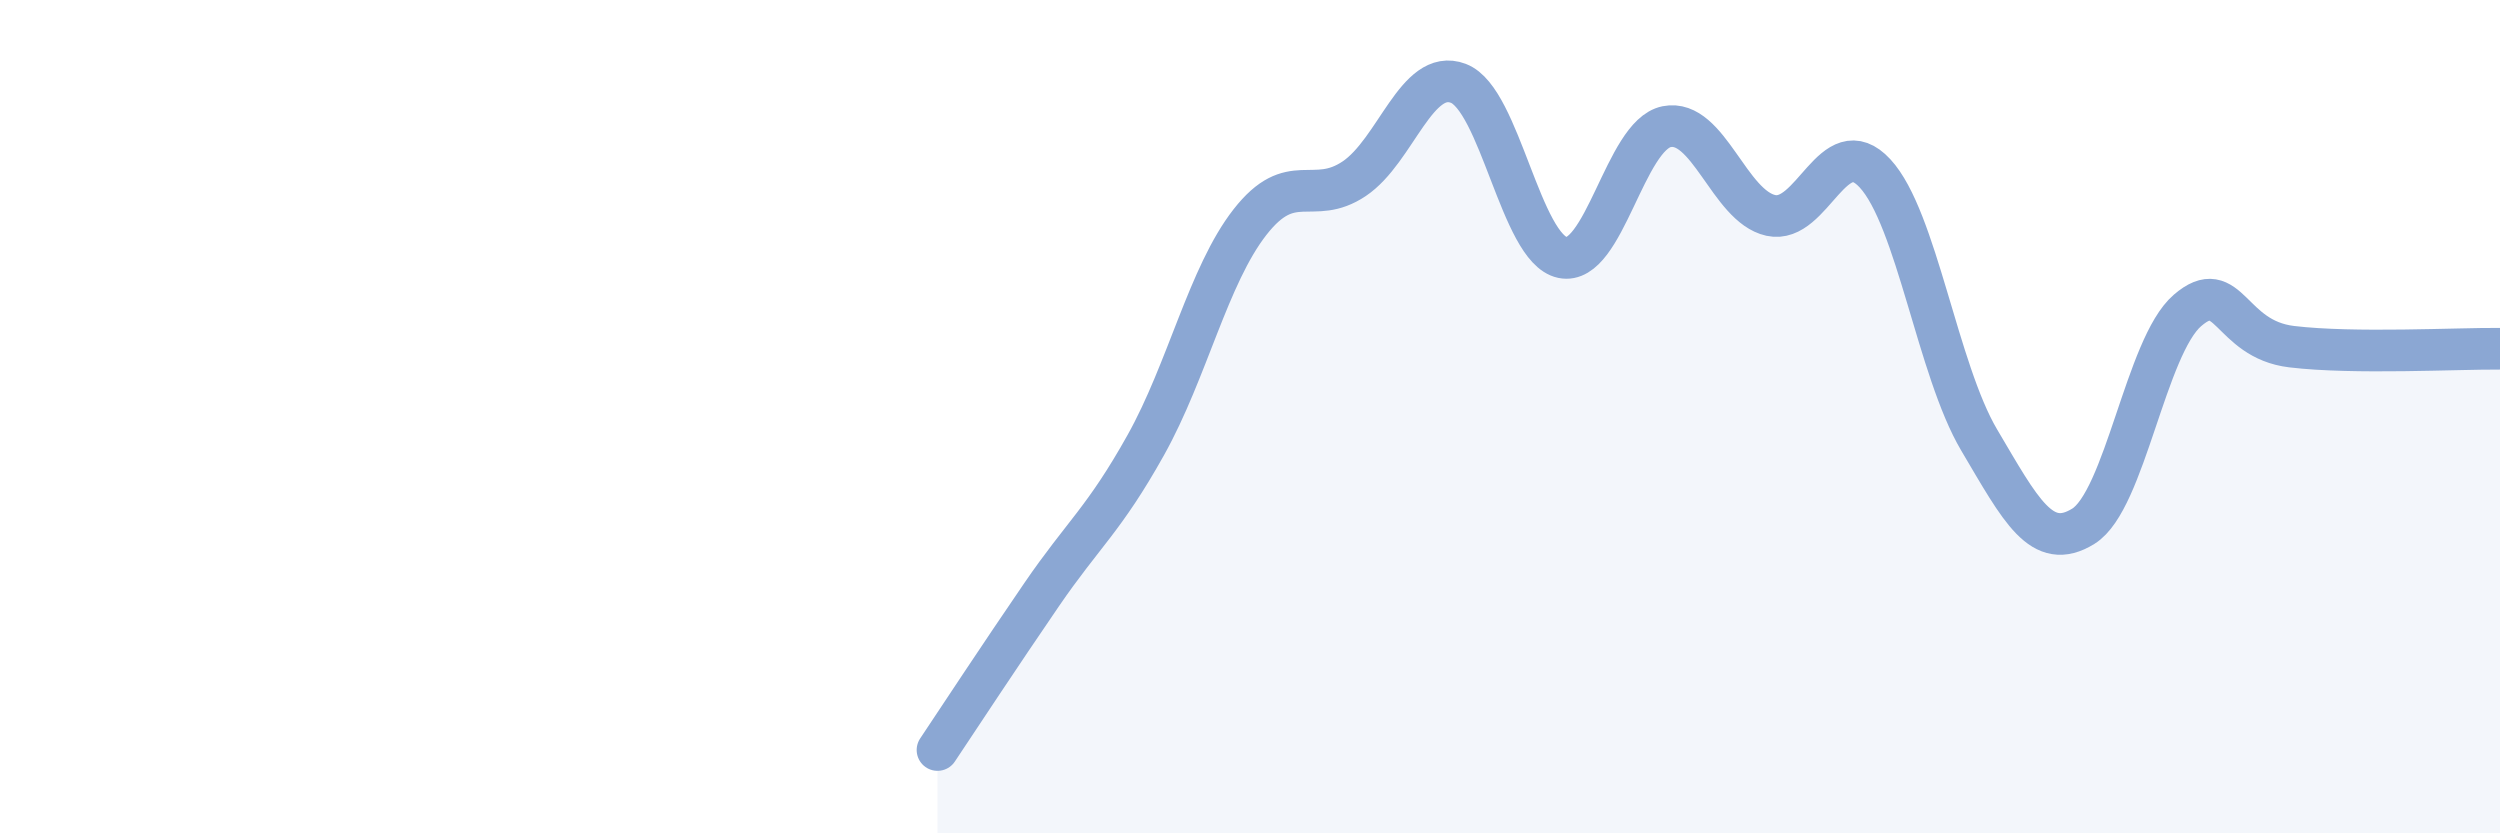
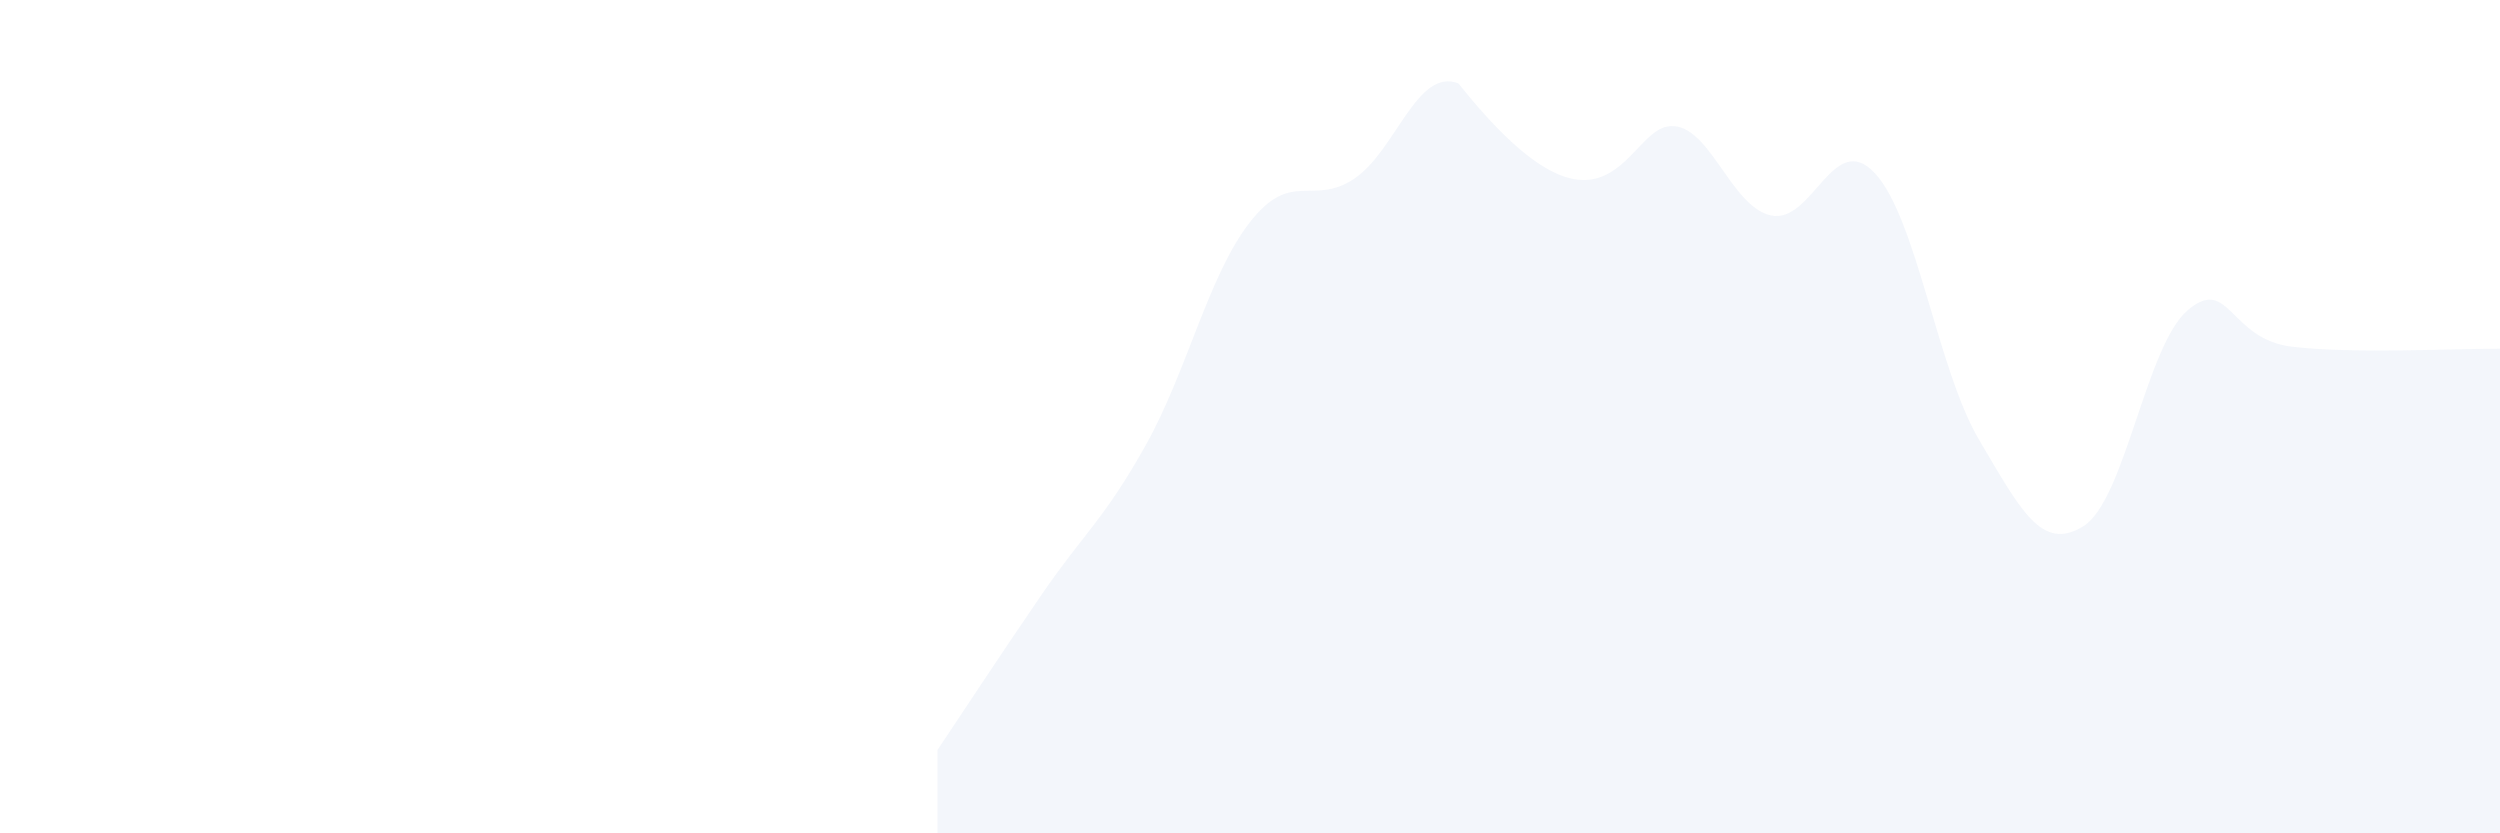
<svg xmlns="http://www.w3.org/2000/svg" width="60" height="20" viewBox="0 0 60 20">
-   <path d="M 22.5,18 C 23,17.25 24,15.73 25,14.27 C 26,12.81 26.5,12.47 27.5,10.68 C 28.5,8.89 29,6.61 30,5.33 C 31,4.05 31.5,4.96 32.5,4.29 C 33.5,3.62 34,1.62 35,2 C 36,2.38 36.5,5.97 37.5,6.18 C 38.5,6.39 39,3.24 40,3.04 C 41,2.84 41.5,4.95 42.5,5.17 C 43.5,5.39 44,3.08 45,4.16 C 46,5.24 46.5,8.87 47.5,10.56 C 48.5,12.25 49,13.25 50,12.63 C 51,12.01 51.5,8.31 52.5,7.45 C 53.5,6.59 53.5,8.14 55,8.32 C 56.5,8.5 59,8.36 60,8.37L60 20L22.5 20Z" fill="#8ba7d3" opacity="0.1" stroke-linecap="round" stroke-linejoin="round" />
-   <path d="M 22.5,18 C 23,17.25 24,15.73 25,14.27 C 26,12.81 26.5,12.47 27.5,10.68 C 28.5,8.89 29,6.61 30,5.33 C 31,4.05 31.5,4.96 32.5,4.29 C 33.5,3.62 34,1.62 35,2 C 36,2.38 36.5,5.97 37.5,6.18 C 38.5,6.39 39,3.24 40,3.04 C 41,2.84 41.5,4.95 42.5,5.17 C 43.5,5.39 44,3.08 45,4.16 C 46,5.24 46.5,8.87 47.5,10.56 C 48.5,12.25 49,13.25 50,12.63 C 51,12.01 51.5,8.31 52.5,7.45 C 53.5,6.59 53.5,8.14 55,8.32 C 56.5,8.5 59,8.36 60,8.37" stroke="#8ba7d3" stroke-width="1" fill="none" stroke-linecap="round" stroke-linejoin="round" />
+   <path d="M 22.5,18 C 23,17.25 24,15.73 25,14.27 C 26,12.81 26.5,12.47 27.5,10.68 C 28.5,8.89 29,6.61 30,5.33 C 31,4.05 31.5,4.96 32.5,4.29 C 33.5,3.62 34,1.62 35,2 C 38.5,6.39 39,3.24 40,3.04 C 41,2.84 41.5,4.95 42.5,5.17 C 43.5,5.39 44,3.08 45,4.16 C 46,5.24 46.5,8.87 47.5,10.56 C 48.5,12.25 49,13.25 50,12.63 C 51,12.01 51.5,8.31 52.5,7.45 C 53.5,6.59 53.5,8.14 55,8.32 C 56.5,8.5 59,8.36 60,8.37L60 20L22.5 20Z" fill="#8ba7d3" opacity="0.1" stroke-linecap="round" stroke-linejoin="round" />
</svg>